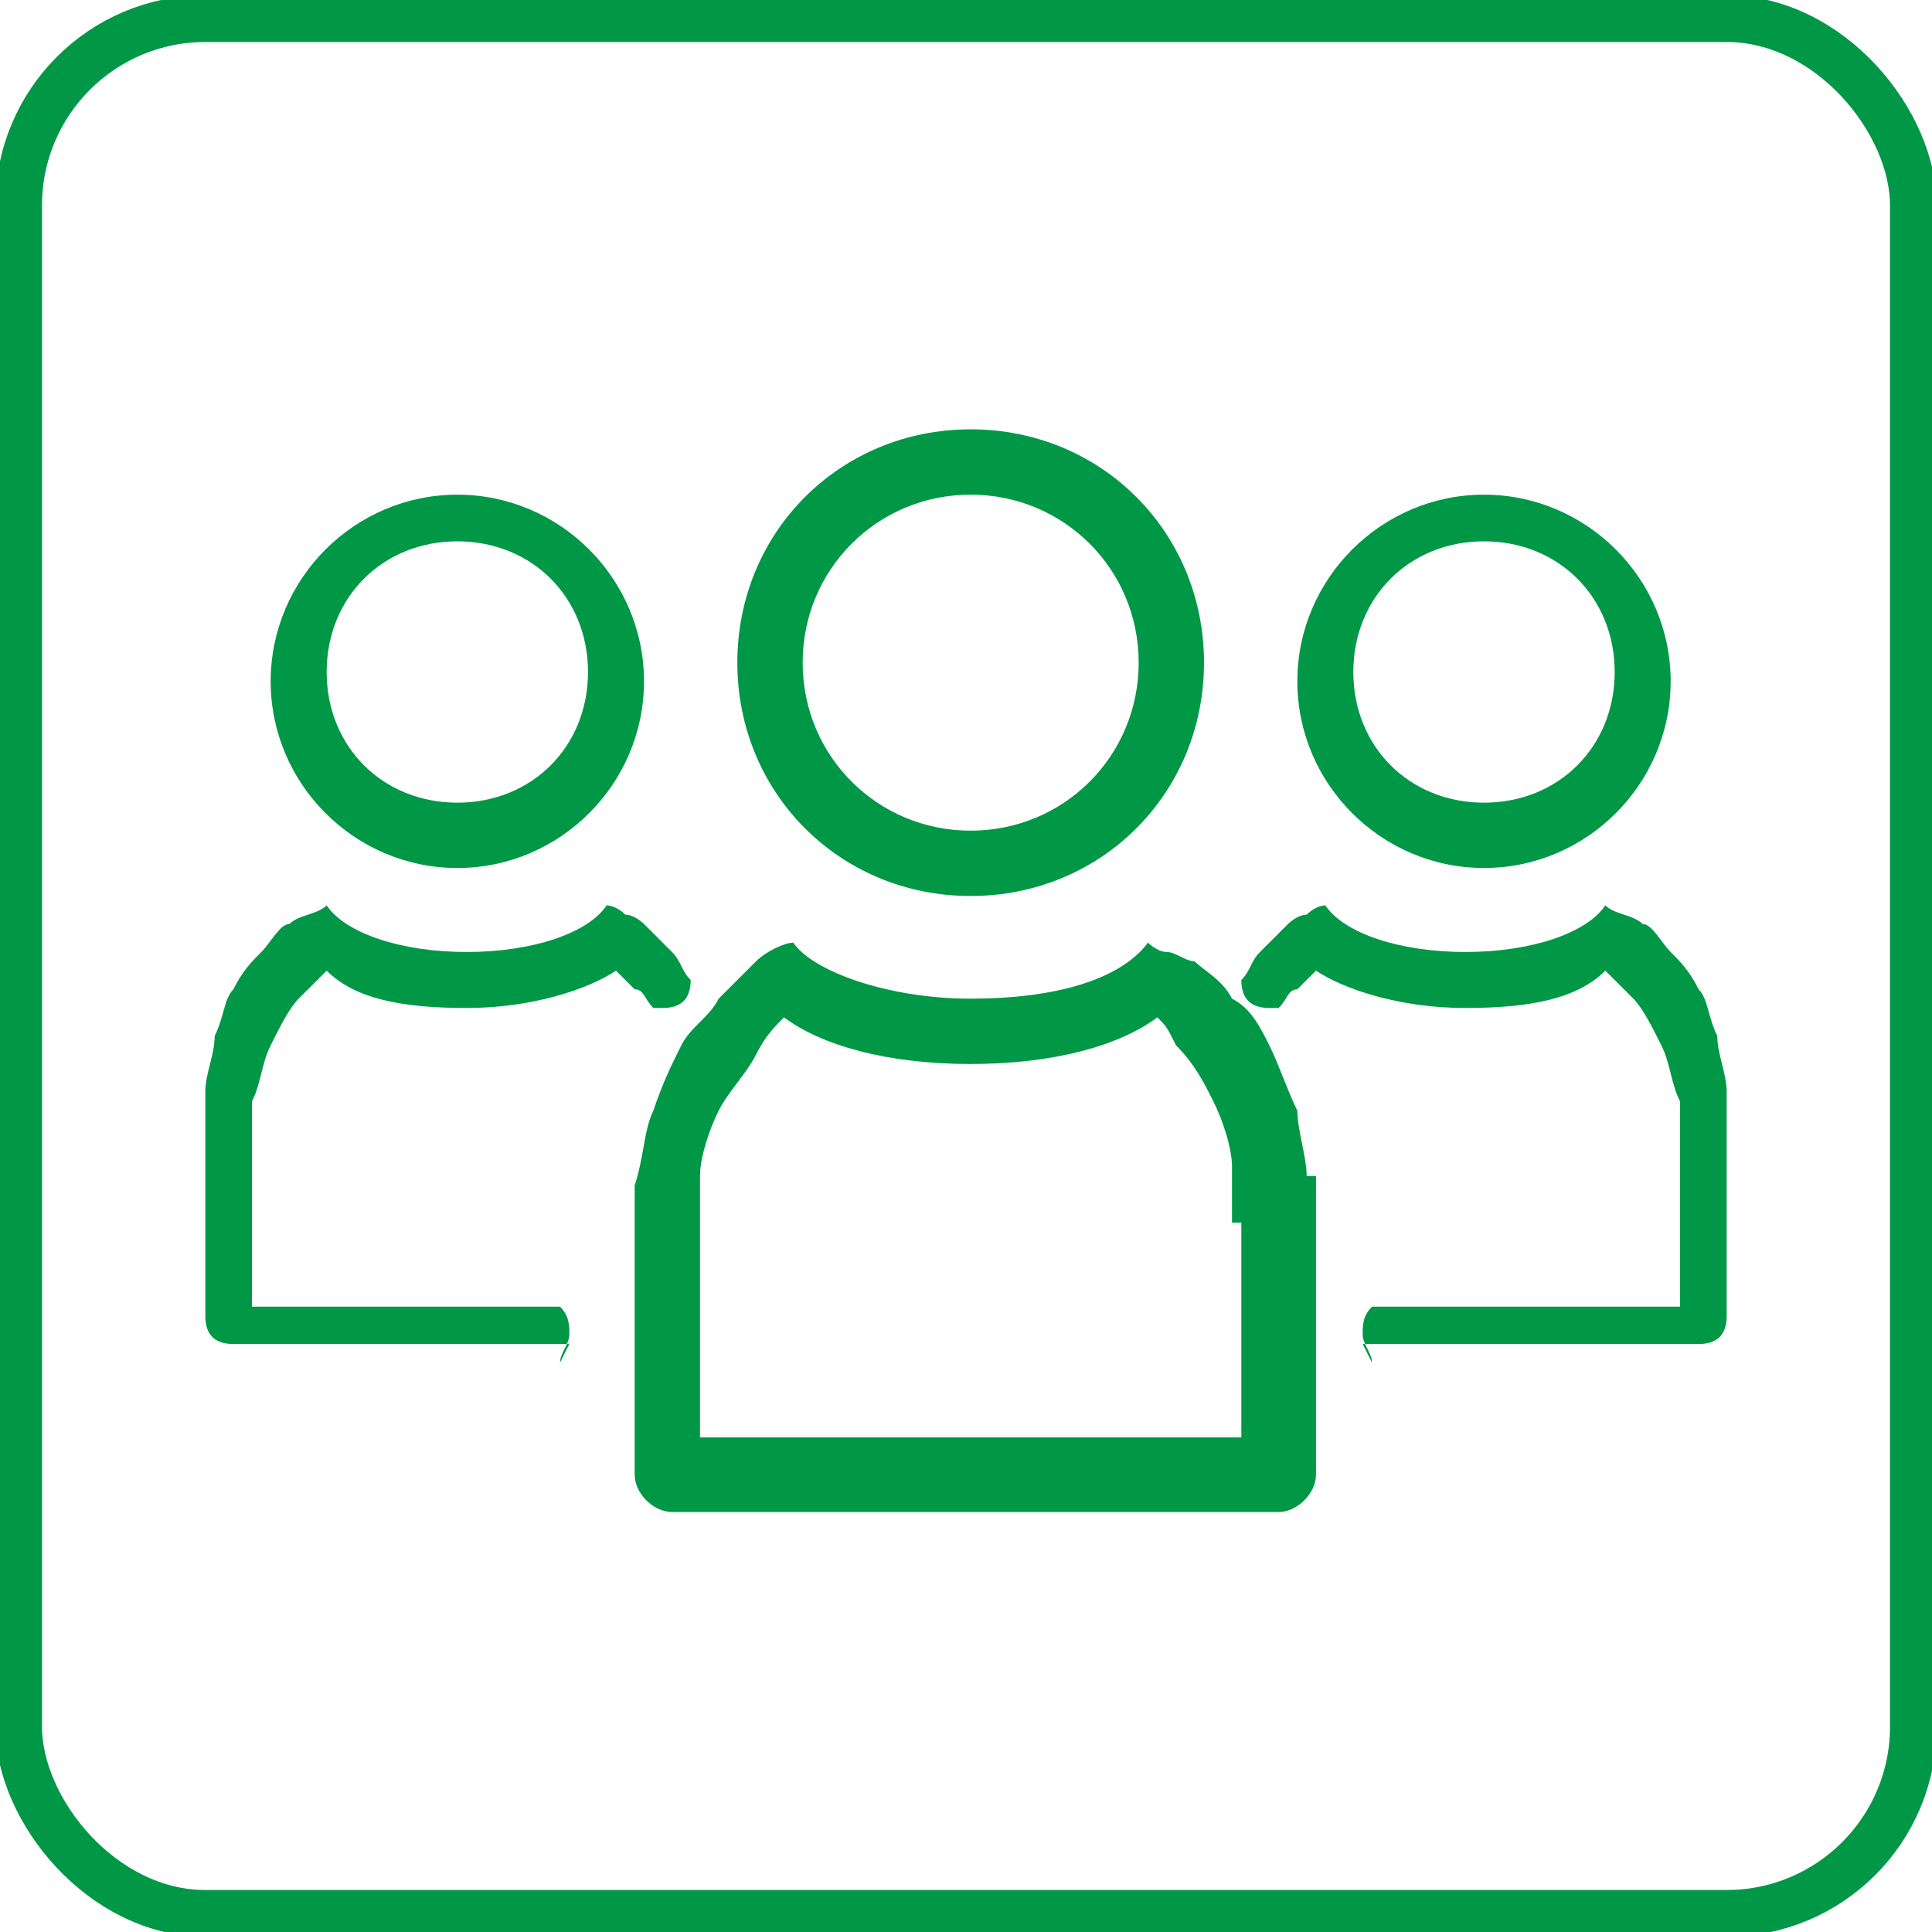
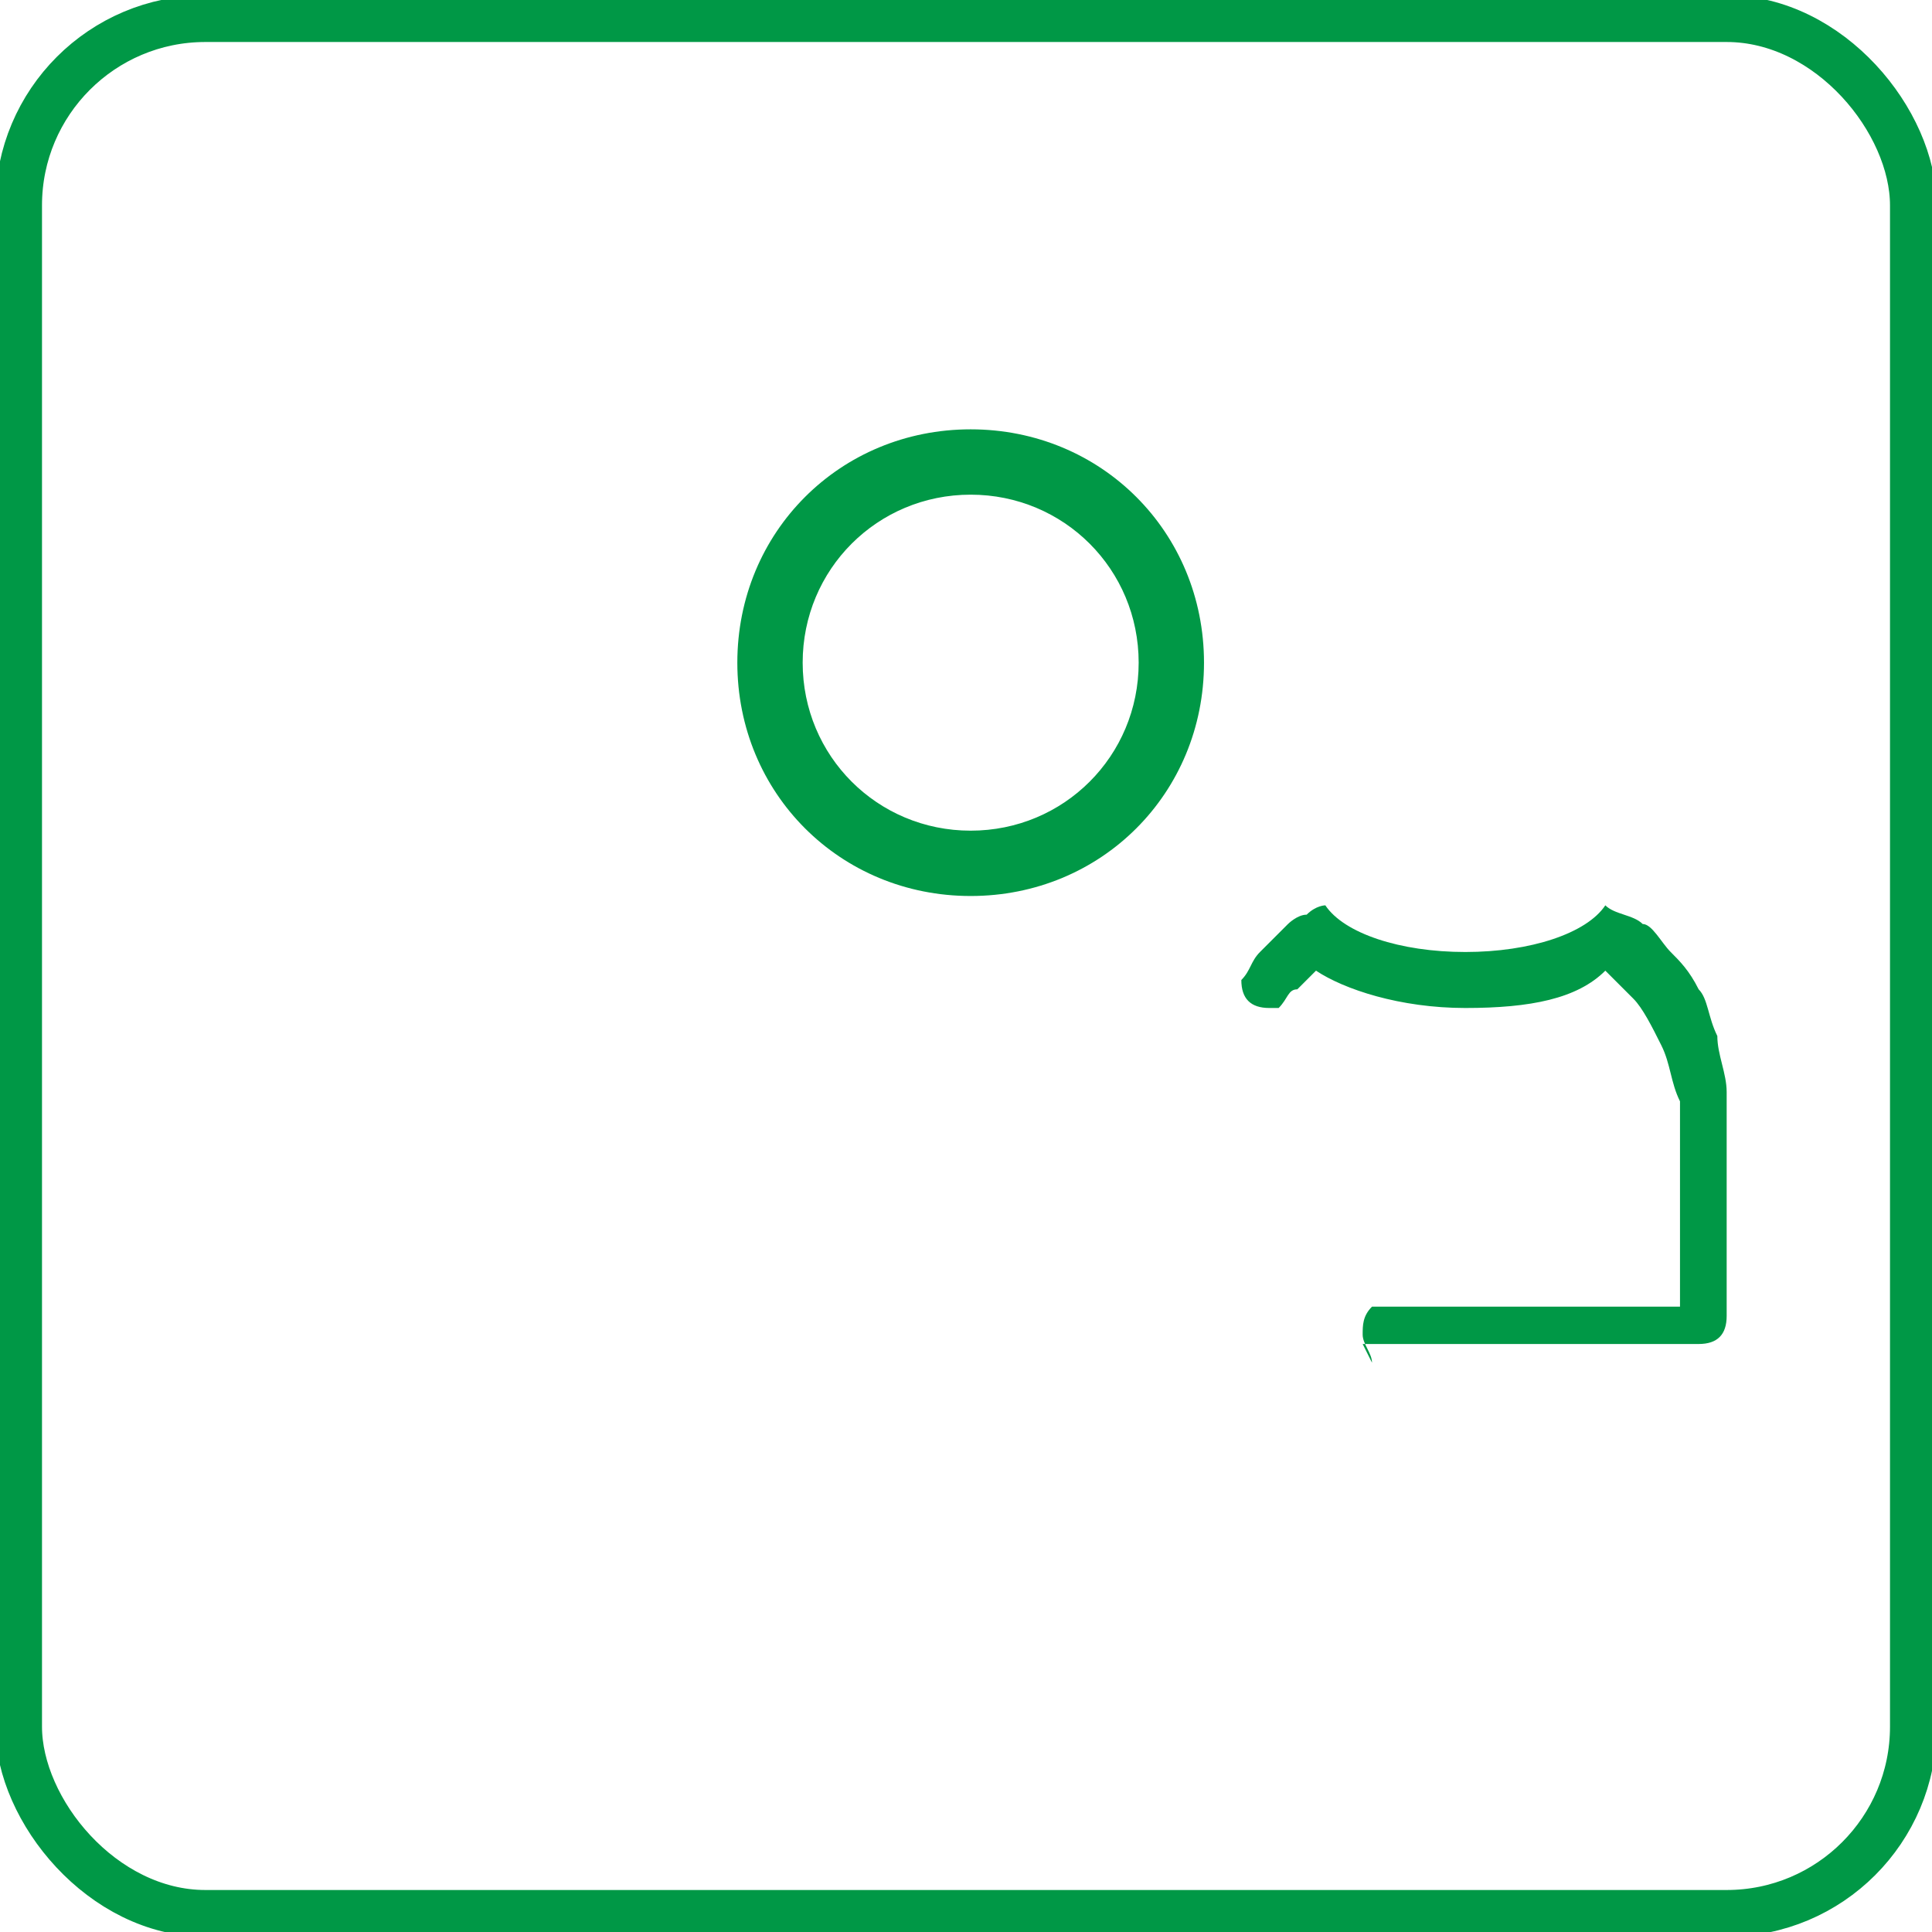
<svg xmlns="http://www.w3.org/2000/svg" xml:space="preserve" width="4.333mm" height="4.333mm" version="1.1" style="shape-rendering:geometricPrecision; text-rendering:geometricPrecision; image-rendering:optimizeQuality; fill-rule:evenodd; clip-rule:evenodd" viewBox="0 0 2.07 2.07">
  <defs>
    <style type="text/css"> .str0 {stroke:#009846;stroke-width:0.05;stroke-miterlimit:22.926} .fil0 {fill:none} .fil1 {fill:#009846} </style>
  </defs>
  <g id="Слой_x0020_1">
    <rect class="fil0 str0" x="0.02" y="0.02" width="2.03" height="2.03" rx="0.2" ry="0.2" />
    <g id="_2526031791216">
-       <path class="fil1" d="M0.49 0.58c0.08,0 0.14,0.06 0.14,0.14 0,0.08 -0.06,0.14 -0.14,0.14 -0.08,0 -0.14,-0.06 -0.14,-0.14 0,-0.08 0.06,-0.14 0.14,-0.14zm0 -0.05c0.11,0 0.2,0.09 0.2,0.2 0,0.11 -0.09,0.2 -0.2,0.2 -0.11,0 -0.2,-0.09 -0.2,-0.2 0,-0.11 0.09,-0.2 0.2,-0.2z" />
-       <path class="fil1" d="M1.59 0.58c0.08,0 0.14,0.06 0.14,0.14 0,0.08 -0.06,0.14 -0.14,0.14 -0.08,0 -0.14,-0.06 -0.14,-0.14 0,-0.08 0.06,-0.14 0.14,-0.14zm0 -0.05c0.11,0 0.2,0.09 0.2,0.2 0,0.11 -0.09,0.2 -0.2,0.2 -0.11,0 -0.2,-0.09 -0.2,-0.2 0,-0.11 0.09,-0.2 0.2,-0.2z" />
      <path class="fil1" d="M1.04 0.53c0.1,0 0.18,0.08 0.18,0.18 0,0.1 -0.08,0.18 -0.18,0.18 -0.1,0 -0.18,-0.08 -0.18,-0.18 0,-0.1 0.08,-0.18 0.18,-0.18zm0 -0.07c0.14,0 0.25,0.11 0.25,0.25 0,0.14 -0.11,0.25 -0.25,0.25 -0.14,0 -0.25,-0.11 -0.25,-0.25 0,-0.14 0.11,-0.25 0.25,-0.25z" />
-       <path class="fil1" d="M1.32 1.31c0,-0.02 0,-0.04 -0,-0.06 -0,-0.02 -0.01,-0.05 -0.02,-0.07 -0.01,-0.02 -0.02,-0.04 -0.04,-0.06 -0.01,-0.02 -0.01,-0.02 -0.02,-0.03 -0.04,0.03 -0.11,0.05 -0.2,0.05 -0.09,0 -0.16,-0.02 -0.2,-0.05 -0.01,0.01 -0.02,0.02 -0.03,0.04 -0.01,0.02 -0.03,0.04 -0.04,0.06 -0.01,0.02 -0.02,0.05 -0.02,0.07 -0,0.02 -0,0.04 -0,0.06l0 0.22 0.58 0 0 -0.23zm0.08 -0.05c-0,-0.02 -0.01,-0.05 -0.01,-0.07 -0.01,-0.02 -0.02,-0.05 -0.03,-0.07 -0.01,-0.02 -0.02,-0.04 -0.04,-0.05 -0.01,-0.02 -0.03,-0.03 -0.04,-0.04 -0.01,-0 -0.02,-0.01 -0.03,-0.01 -0.01,-0 -0.02,-0.01 -0.02,-0.01 -0.03,0.04 -0.1,0.06 -0.19,0.06 -0.09,0 -0.17,-0.03 -0.19,-0.06 -0.01,0 -0.03,0.01 -0.04,0.02 -0.01,0.01 -0.03,0.03 -0.04,0.04 -0.01,0.02 -0.03,0.03 -0.04,0.05 -0.01,0.02 -0.02,0.04 -0.03,0.07 -0.01,0.02 -0.01,0.05 -0.02,0.08l0 0.31c0,0.02 0.02,0.04 0.04,0.04l0.65 0c0.02,0 0.04,-0.02 0.04,-0.04l0 -0.32z" />
-       <path class="fil1" d="M0.61 1.44l-0.36 0c-0.02,0 -0.03,-0.01 -0.03,-0.03l0 -0.24c0,-0.02 0.01,-0.04 0.01,-0.06 0.01,-0.02 0.01,-0.04 0.02,-0.05 0.01,-0.02 0.02,-0.03 0.03,-0.04 0.01,-0.01 0.02,-0.03 0.03,-0.03 0.01,-0.01 0.03,-0.01 0.04,-0.02 0.02,0.03 0.08,0.05 0.15,0.05 0.07,0 0.13,-0.02 0.15,-0.05 0,0 0.01,0 0.02,0.01 0.01,0 0.02,0.01 0.02,0.01 0.01,0.01 0.02,0.02 0.03,0.03 0.01,0.01 0.01,0.02 0.02,0.03 0,0.02 -0.01,0.03 -0.03,0.03 -0.01,0 -0.01,-0 -0.01,-0 -0.01,-0.01 -0.01,-0.02 -0.02,-0.02 -0.01,-0.01 -0.01,-0.01 -0.02,-0.02 -0.03,0.02 -0.09,0.04 -0.16,0.04 -0.07,0 -0.12,-0.01 -0.15,-0.04 -0.01,0.01 -0.02,0.02 -0.03,0.03 -0.01,0.01 -0.02,0.03 -0.03,0.05 -0.01,0.02 -0.01,0.04 -0.02,0.06 -0,0.02 -0,0.03 -0,0.05l0 0.17 0.33 0c0.01,0.01 0.01,0.02 0.01,0.03 0,0.01 -0.01,0.02 -0.01,0.03z" />
      <path class="fil1" d="M1.46 1.44l0.36 0c0.02,0 0.03,-0.01 0.03,-0.03l0 -0.24c-0,-0.02 -0.01,-0.04 -0.01,-0.06 -0.01,-0.02 -0.01,-0.04 -0.02,-0.05 -0.01,-0.02 -0.02,-0.03 -0.03,-0.04 -0.01,-0.01 -0.02,-0.03 -0.03,-0.03 -0.01,-0.01 -0.03,-0.01 -0.04,-0.02 -0.02,0.03 -0.08,0.05 -0.15,0.05 -0.07,0 -0.13,-0.02 -0.15,-0.05 -0,0 -0.01,0 -0.02,0.01 -0.01,0 -0.02,0.01 -0.02,0.01 -0.01,0.01 -0.02,0.02 -0.03,0.03 -0.01,0.01 -0.01,0.02 -0.02,0.03 0,0.02 0.01,0.03 0.03,0.03 0.01,0 0.01,-0 0.01,-0 0.01,-0.01 0.01,-0.02 0.02,-0.02 0.01,-0.01 0.01,-0.01 0.02,-0.02 0.03,0.02 0.09,0.04 0.16,0.04 0.07,0 0.12,-0.01 0.15,-0.04 0.01,0.01 0.02,0.02 0.03,0.03 0.01,0.01 0.02,0.03 0.03,0.05 0.01,0.02 0.01,0.04 0.02,0.06 0,0.02 0,0.03 0,0.05l0 0.17 -0.33 0c-0.01,0.01 -0.01,0.02 -0.01,0.03 0,0.01 0.01,0.02 0.01,0.03z" />
    </g>
  </g>
</svg>